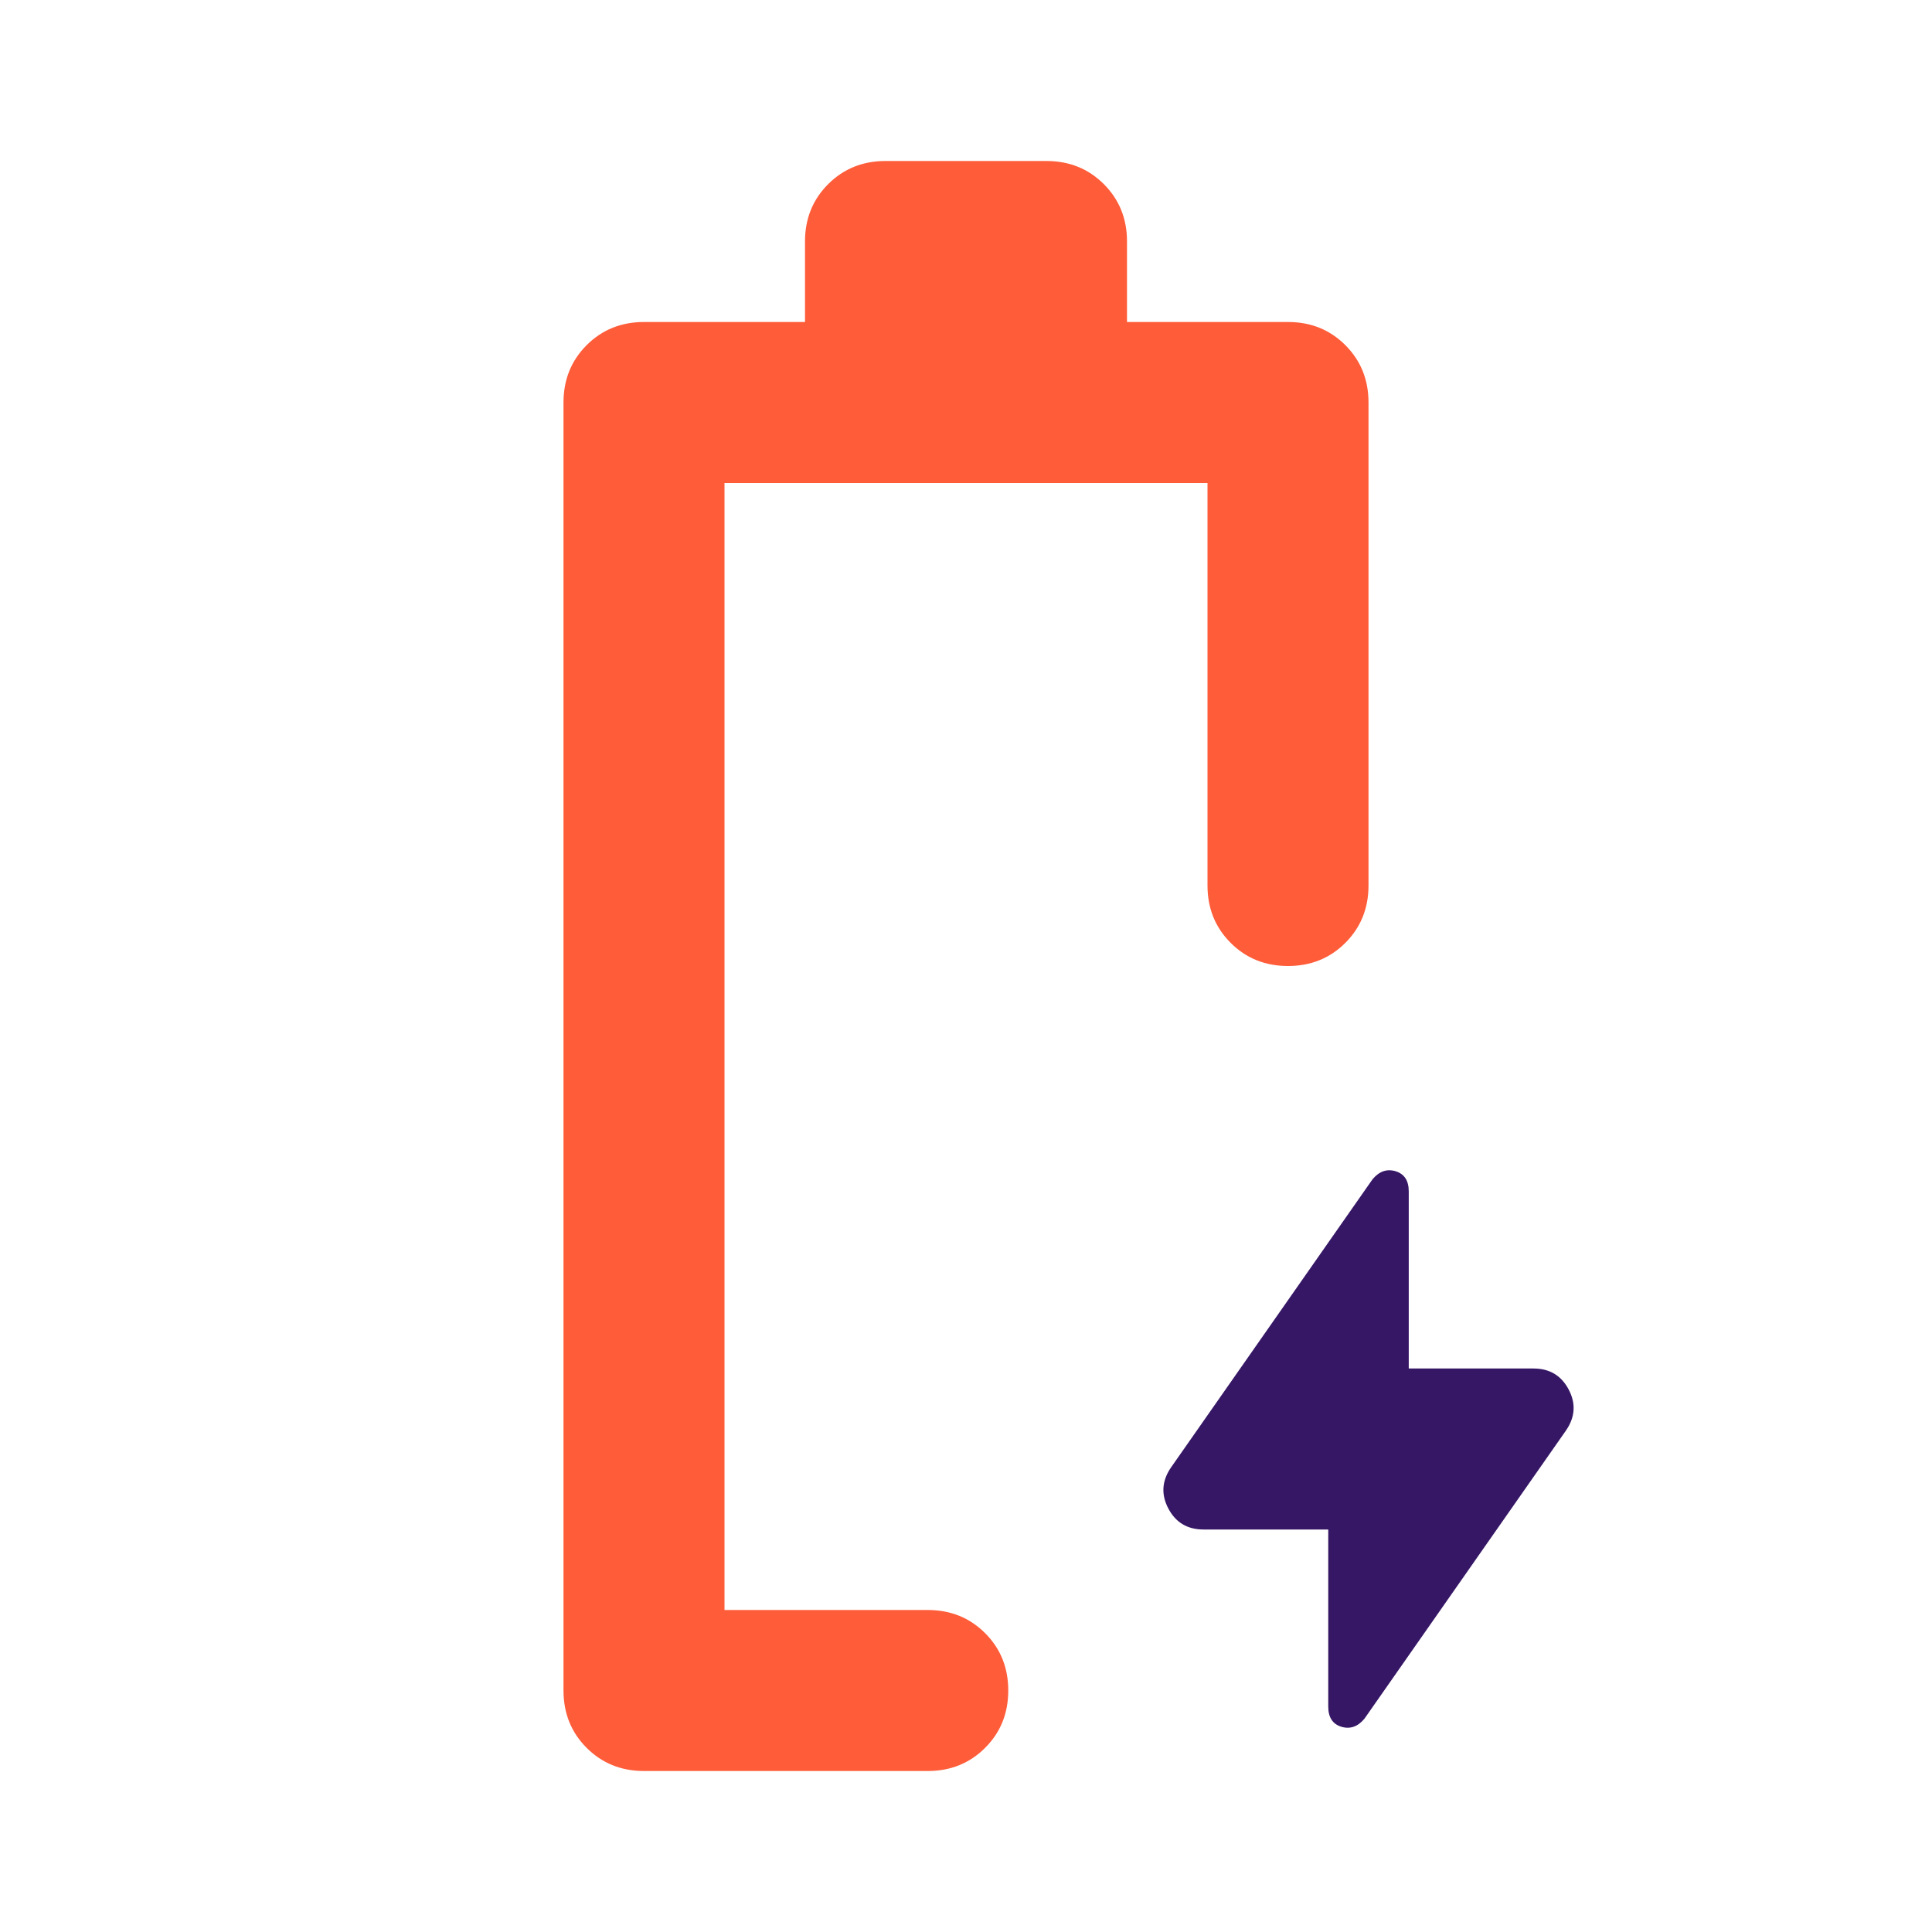
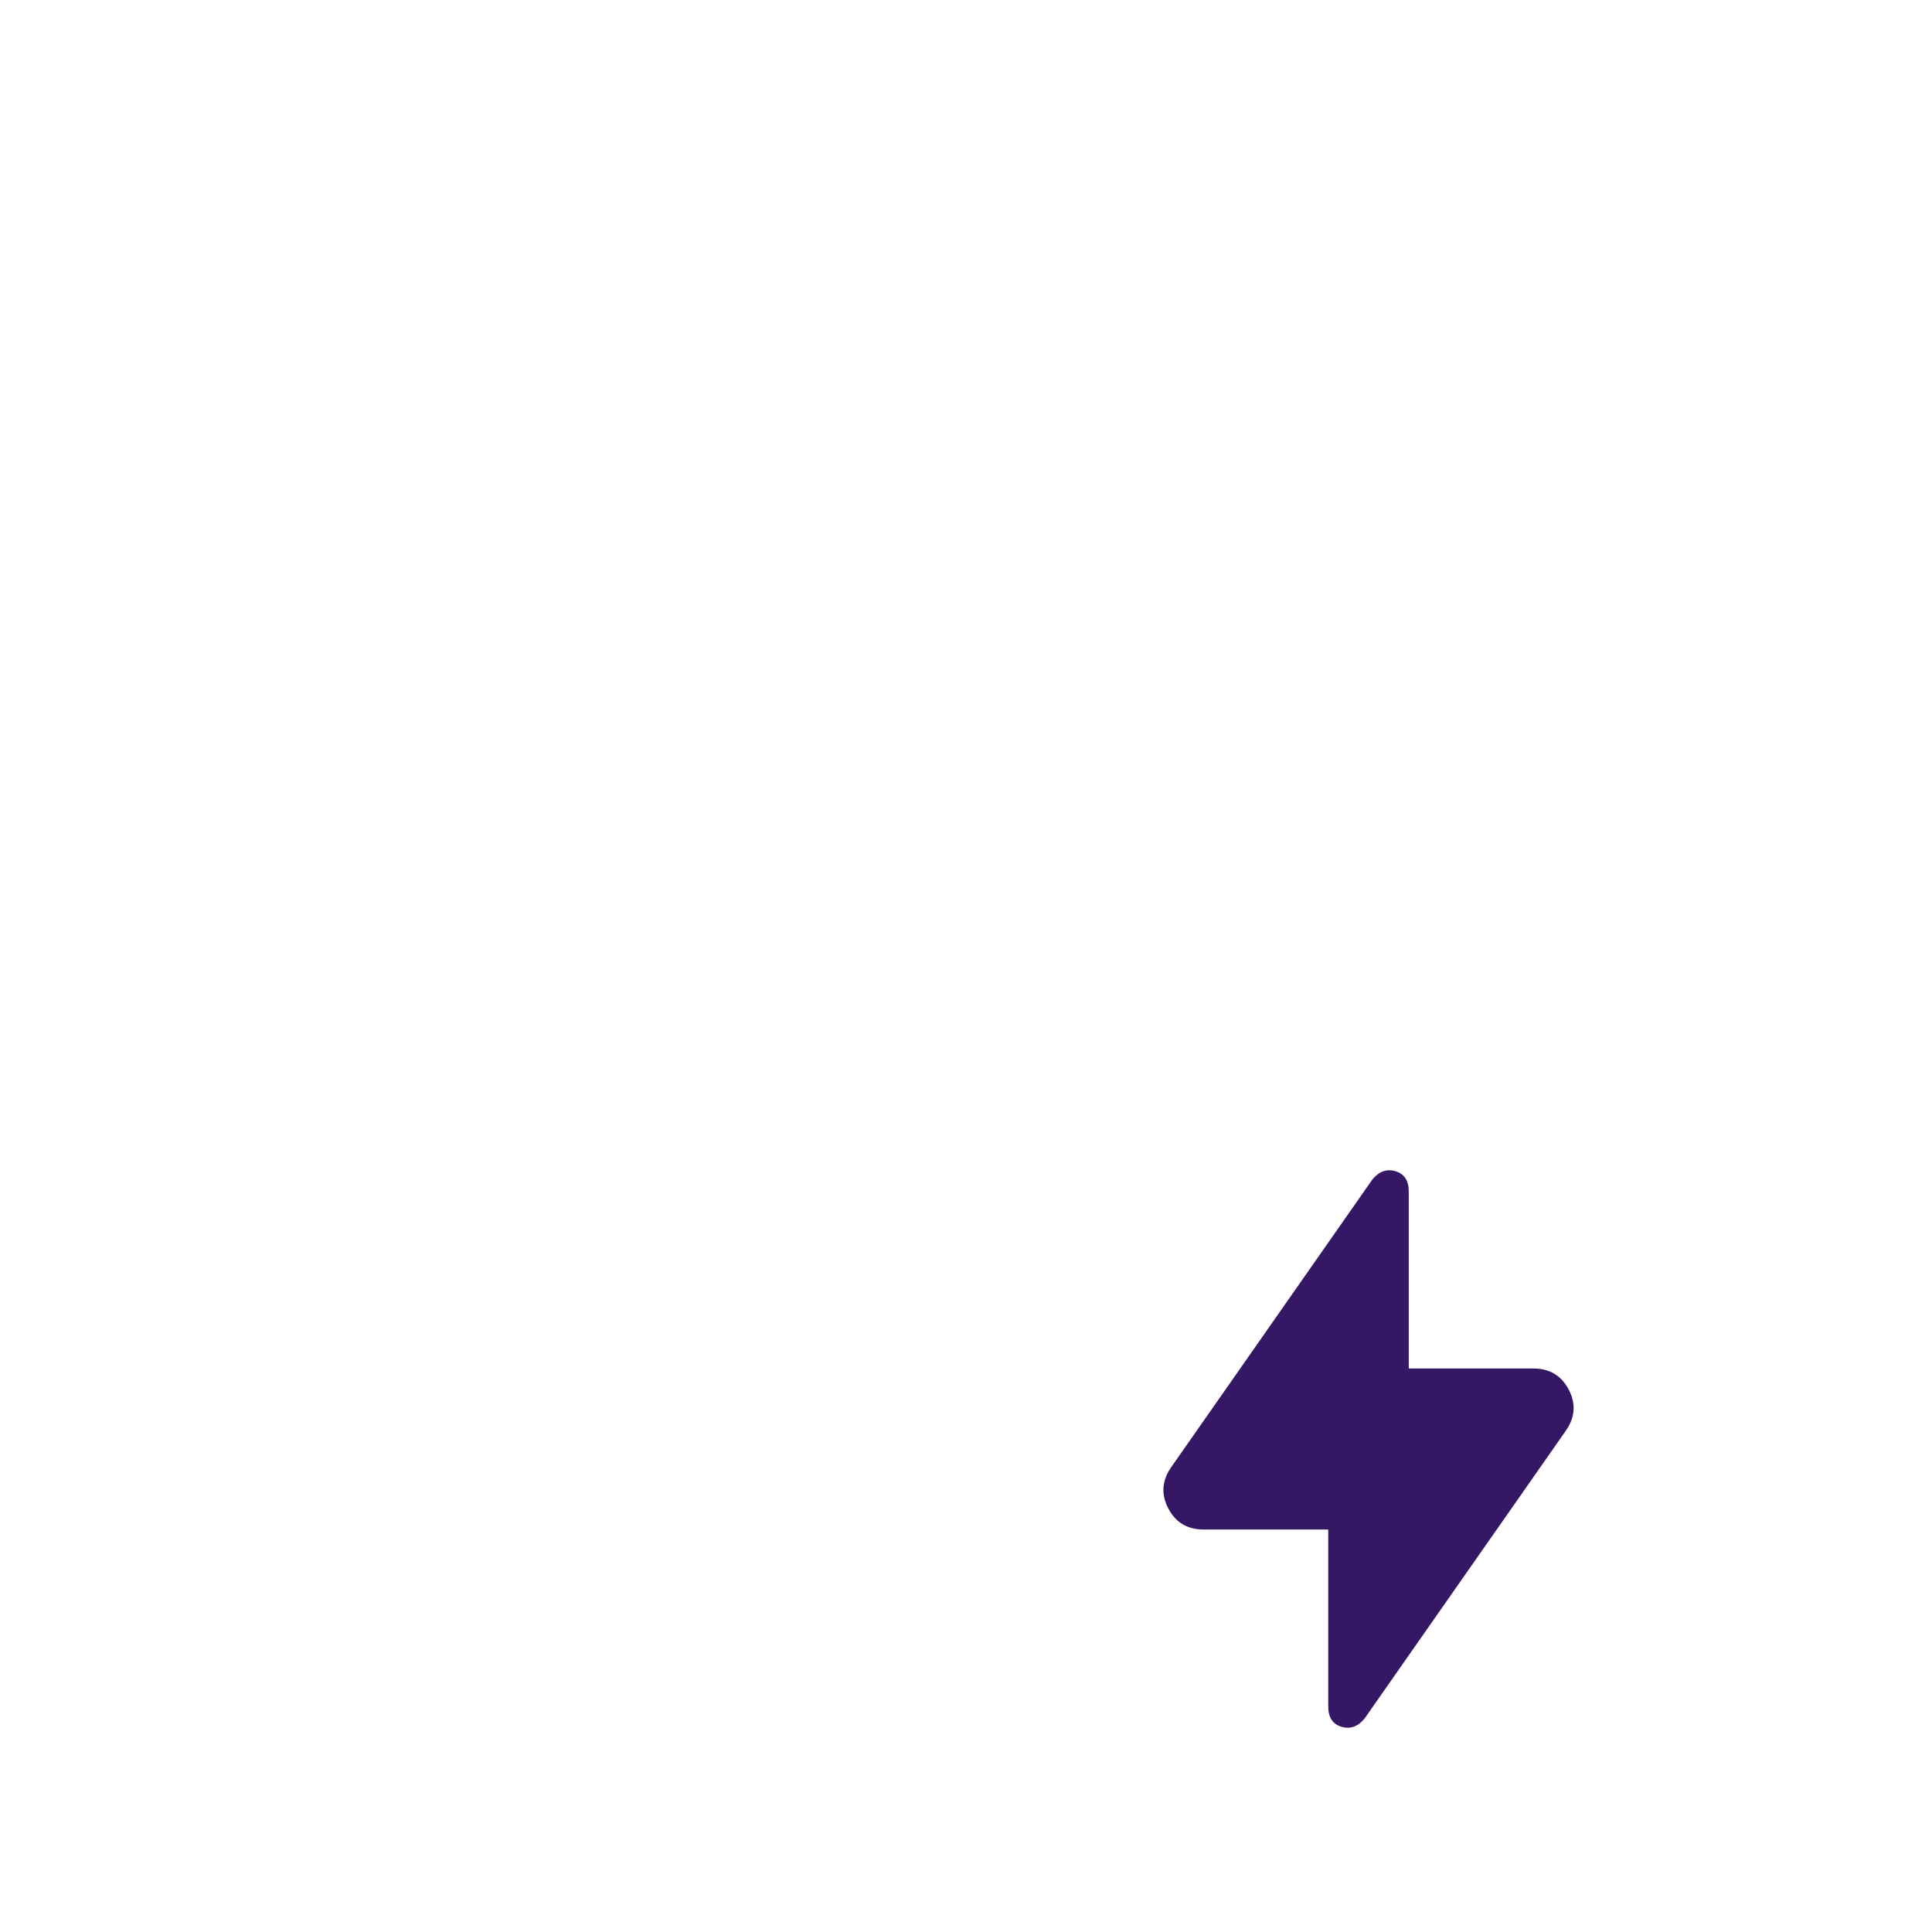
<svg xmlns="http://www.w3.org/2000/svg" width="54" height="54" viewBox="0 0 54 54" fill="none">
-   <path d="M18 49.5C17.363 49.5 16.828 49.284 16.397 48.853C15.966 48.422 15.75 47.888 15.75 47.25V11.25C15.75 10.613 15.966 10.078 16.397 9.647C16.828 9.216 17.363 9 18 9H22.5V6.75C22.5 6.112 22.716 5.578 23.147 5.147C23.578 4.716 24.113 4.5 24.75 4.5H29.25C29.887 4.5 30.422 4.716 30.853 5.147C31.284 5.578 31.5 6.112 31.5 6.75V9H36C36.638 9 37.172 9.216 37.603 9.647C38.034 10.078 38.25 10.613 38.25 11.25V24.75C38.25 25.387 38.034 25.922 37.603 26.353C37.172 26.784 36.638 27 36 27C35.362 27 34.828 26.784 34.397 26.353C33.966 25.922 33.75 25.387 33.75 24.75V13.5H20.25V45H25.931C26.569 45 27.103 45.216 27.534 45.647C27.966 46.078 28.181 46.612 28.181 47.25C28.181 47.888 27.966 48.422 27.534 48.853C27.103 49.284 26.569 49.5 25.931 49.5H18Z" fill="#FF5C39" />
  <path d="M37.125 42.75H33.637C33.187 42.75 32.859 42.553 32.653 42.159C32.447 41.766 32.475 41.381 32.737 41.006L38.362 32.962C38.55 32.737 38.765 32.663 39.009 32.737C39.253 32.812 39.375 33 39.375 33.3V38.25H42.862C43.312 38.25 43.64 38.447 43.847 38.841C44.053 39.234 44.025 39.619 43.762 39.994L38.137 48.038C37.95 48.263 37.734 48.337 37.49 48.263C37.247 48.188 37.125 48 37.125 47.7V42.75Z" fill="#361766" />
</svg>